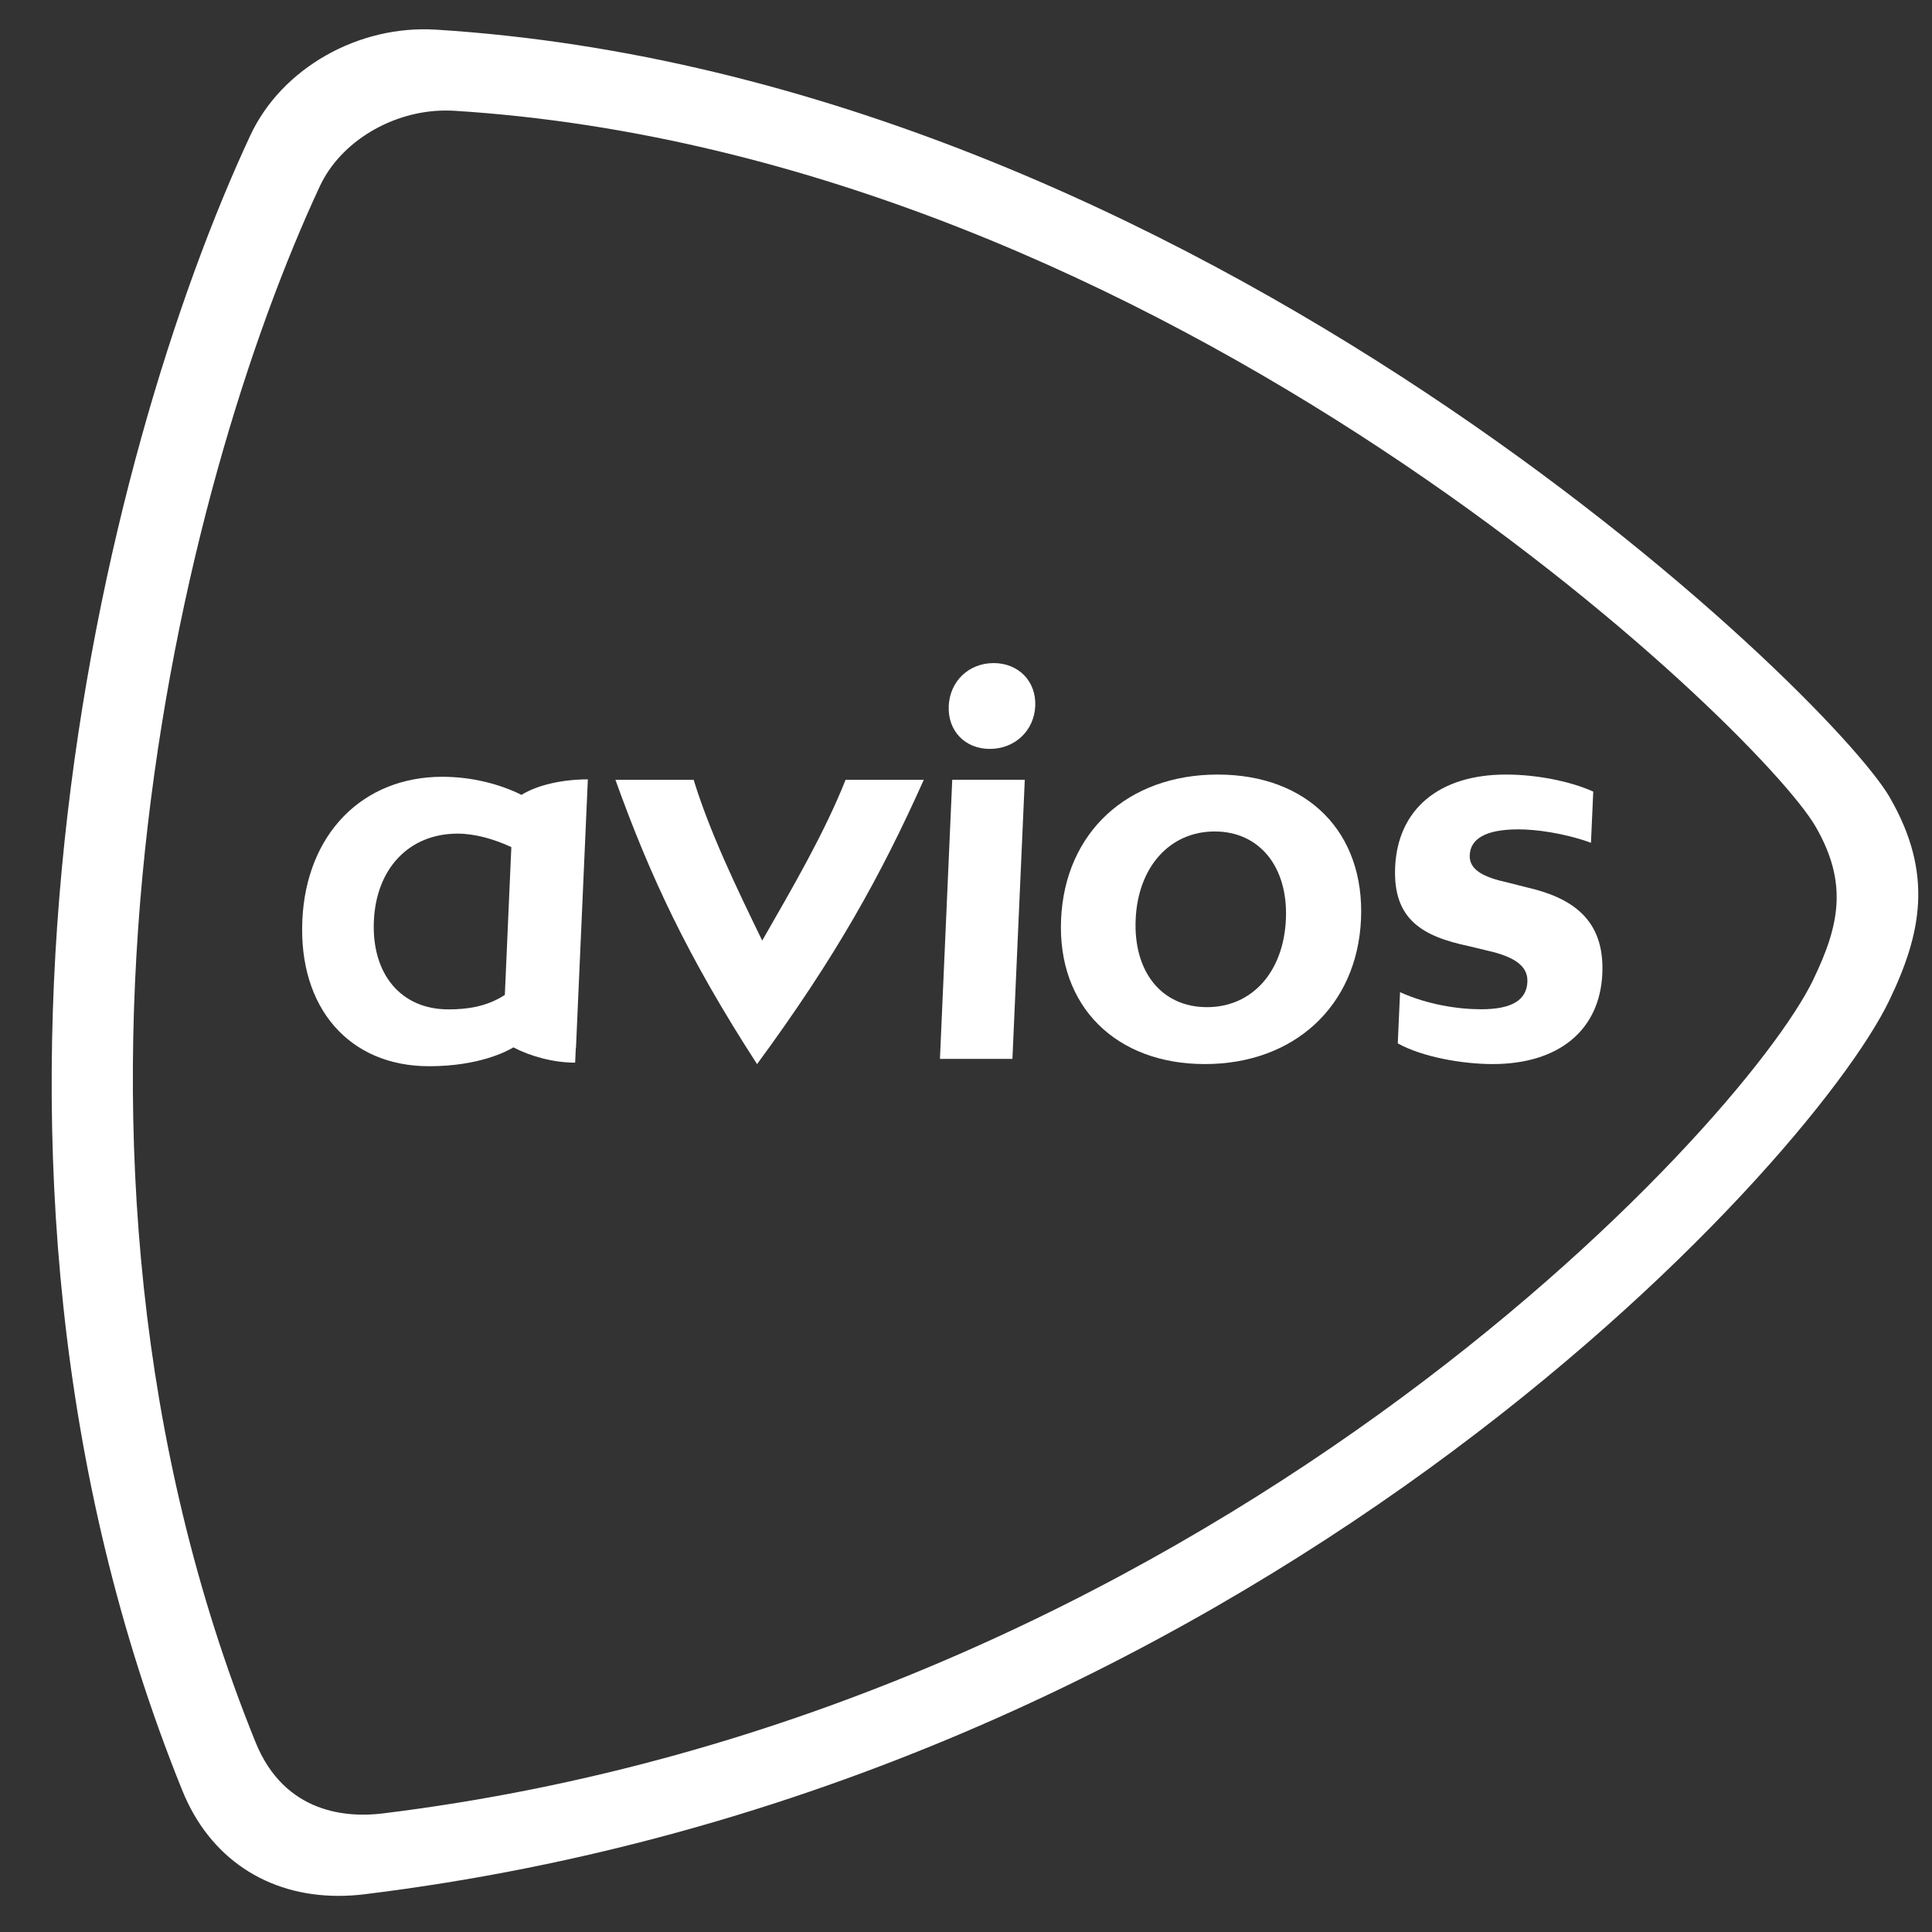
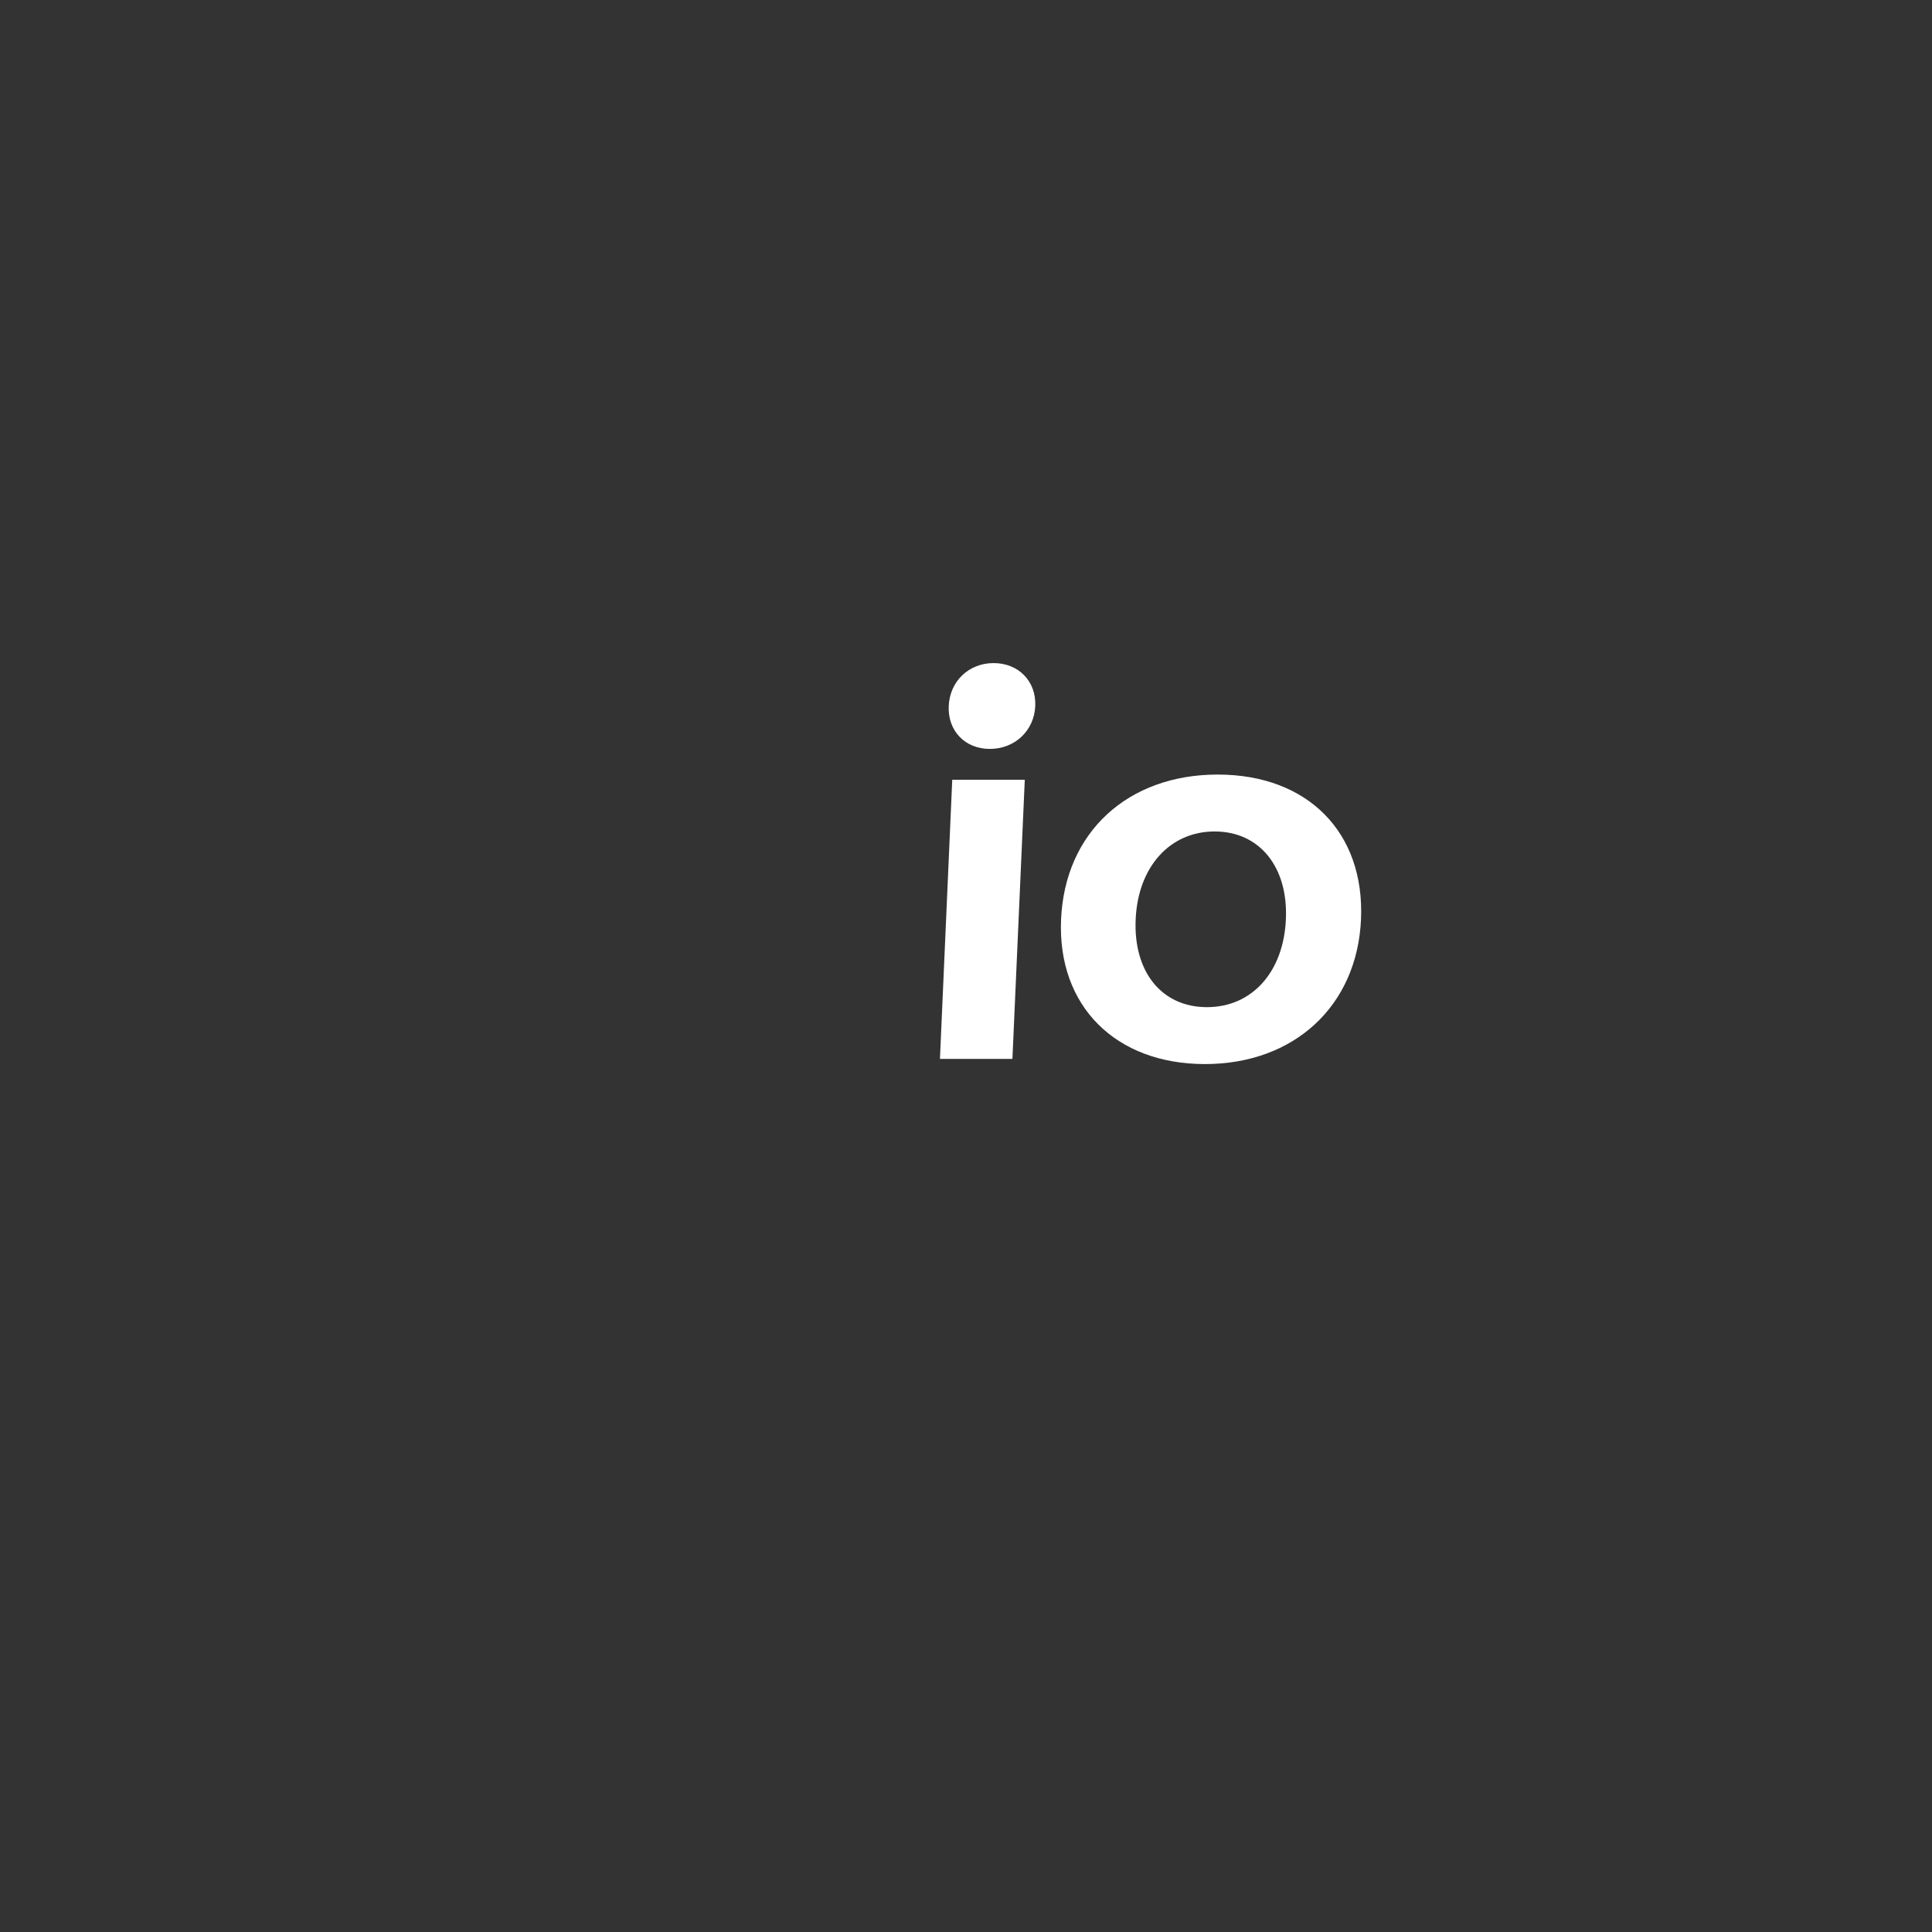
<svg xmlns="http://www.w3.org/2000/svg" width="33" height="33" viewBox="0 0 33 33" fill="none">
  <rect x="0" y="0" width="33" height="33" fill="#333333" stroke="none" />
-   <path d="M32.282 13.625C31.257 11.846 20.433 1.321 7.454 0.507C6.125 0.42 4.811 1.165 4.276 2.312C1.77 7.685 -1.295 19.686 3.114 30.583C3.578 31.732 4.558 32.383 5.782 32.383C5.928 32.383 6.077 32.374 6.229 32.355C21.337 30.5 30.907 19.919 32.269 17.091C32.818 15.951 33.031 14.925 32.281 13.625H32.282ZM30.975 16.728C29.756 19.259 20.548 29.254 6.536 30.975C5.94 31.048 4.861 30.988 4.363 29.754C0.222 19.518 3.107 8.233 5.464 3.179C5.821 2.415 6.709 1.888 7.615 1.888C7.664 1.888 7.711 1.89 7.76 1.892C19.94 2.657 30.058 12.463 31.013 14.121C31.568 15.083 31.419 15.805 30.974 16.728L30.975 16.728Z" fill="white" />
-   <path d="M14.443 13.32C14.085 14.221 13.546 15.148 13.019 16.066C12.573 15.148 12.126 14.221 11.848 13.32H10.512C11.102 14.963 11.746 16.345 12.931 18.176C14.277 16.345 15.043 14.963 15.779 13.32H14.443Z" fill="white" />
  <path d="M16.205 12.059C16.224 11.635 16.547 11.326 16.972 11.326C17.396 11.326 17.701 11.635 17.683 12.059C17.664 12.483 17.332 12.792 16.907 12.792C16.483 12.792 16.186 12.483 16.205 12.059ZM17.504 13.319L17.293 18.087H16.055L16.265 13.319H17.504Z" fill="white" />
  <path d="M18.124 15.703C18.189 14.219 19.26 13.23 20.799 13.23C22.338 13.23 23.312 14.219 23.247 15.703C23.181 17.186 22.102 18.175 20.581 18.175C19.058 18.175 18.058 17.186 18.124 15.703ZM21.964 15.703C22.004 14.802 21.509 14.202 20.747 14.202C19.986 14.202 19.438 14.802 19.398 15.703C19.358 16.603 19.845 17.203 20.615 17.203C21.385 17.203 21.924 16.603 21.964 15.703Z" fill="white" />
-   <path d="M25.421 16.241L25.089 16.161C24.291 15.993 23.791 15.702 23.83 14.811C23.874 13.822 24.581 13.23 25.722 13.23C26.253 13.23 26.823 13.345 27.214 13.521L27.175 14.395C26.713 14.228 26.23 14.166 25.938 14.166C25.363 14.166 25.116 14.334 25.104 14.607C25.093 14.864 25.353 14.987 25.756 15.075L26.071 15.155C26.851 15.332 27.41 15.703 27.369 16.63C27.326 17.601 26.62 18.175 25.496 18.175C24.991 18.175 24.306 18.06 23.875 17.822L23.914 16.947C24.382 17.159 24.901 17.239 25.299 17.239C25.829 17.239 26.076 17.079 26.089 16.77C26.102 16.488 25.842 16.338 25.422 16.241H25.421Z" fill="white" />
-   <path d="M10.041 13.312C9.629 13.312 9.193 13.4 8.907 13.577C8.52 13.383 8.036 13.268 7.556 13.268C6.19 13.268 5.229 14.247 5.164 15.722C5.098 17.215 5.964 18.212 7.329 18.212C8.187 18.212 8.666 17.953 8.769 17.89C9.06 18.041 9.447 18.151 9.824 18.151L9.835 17.899H9.838L10.041 13.312H10.041ZM6.386 15.731C6.425 14.839 6.983 14.239 7.817 14.239C8.104 14.239 8.428 14.327 8.734 14.469L8.623 16.994C8.311 17.198 7.971 17.241 7.659 17.241C6.85 17.241 6.346 16.64 6.386 15.731H6.386Z" fill="white" />
</svg>